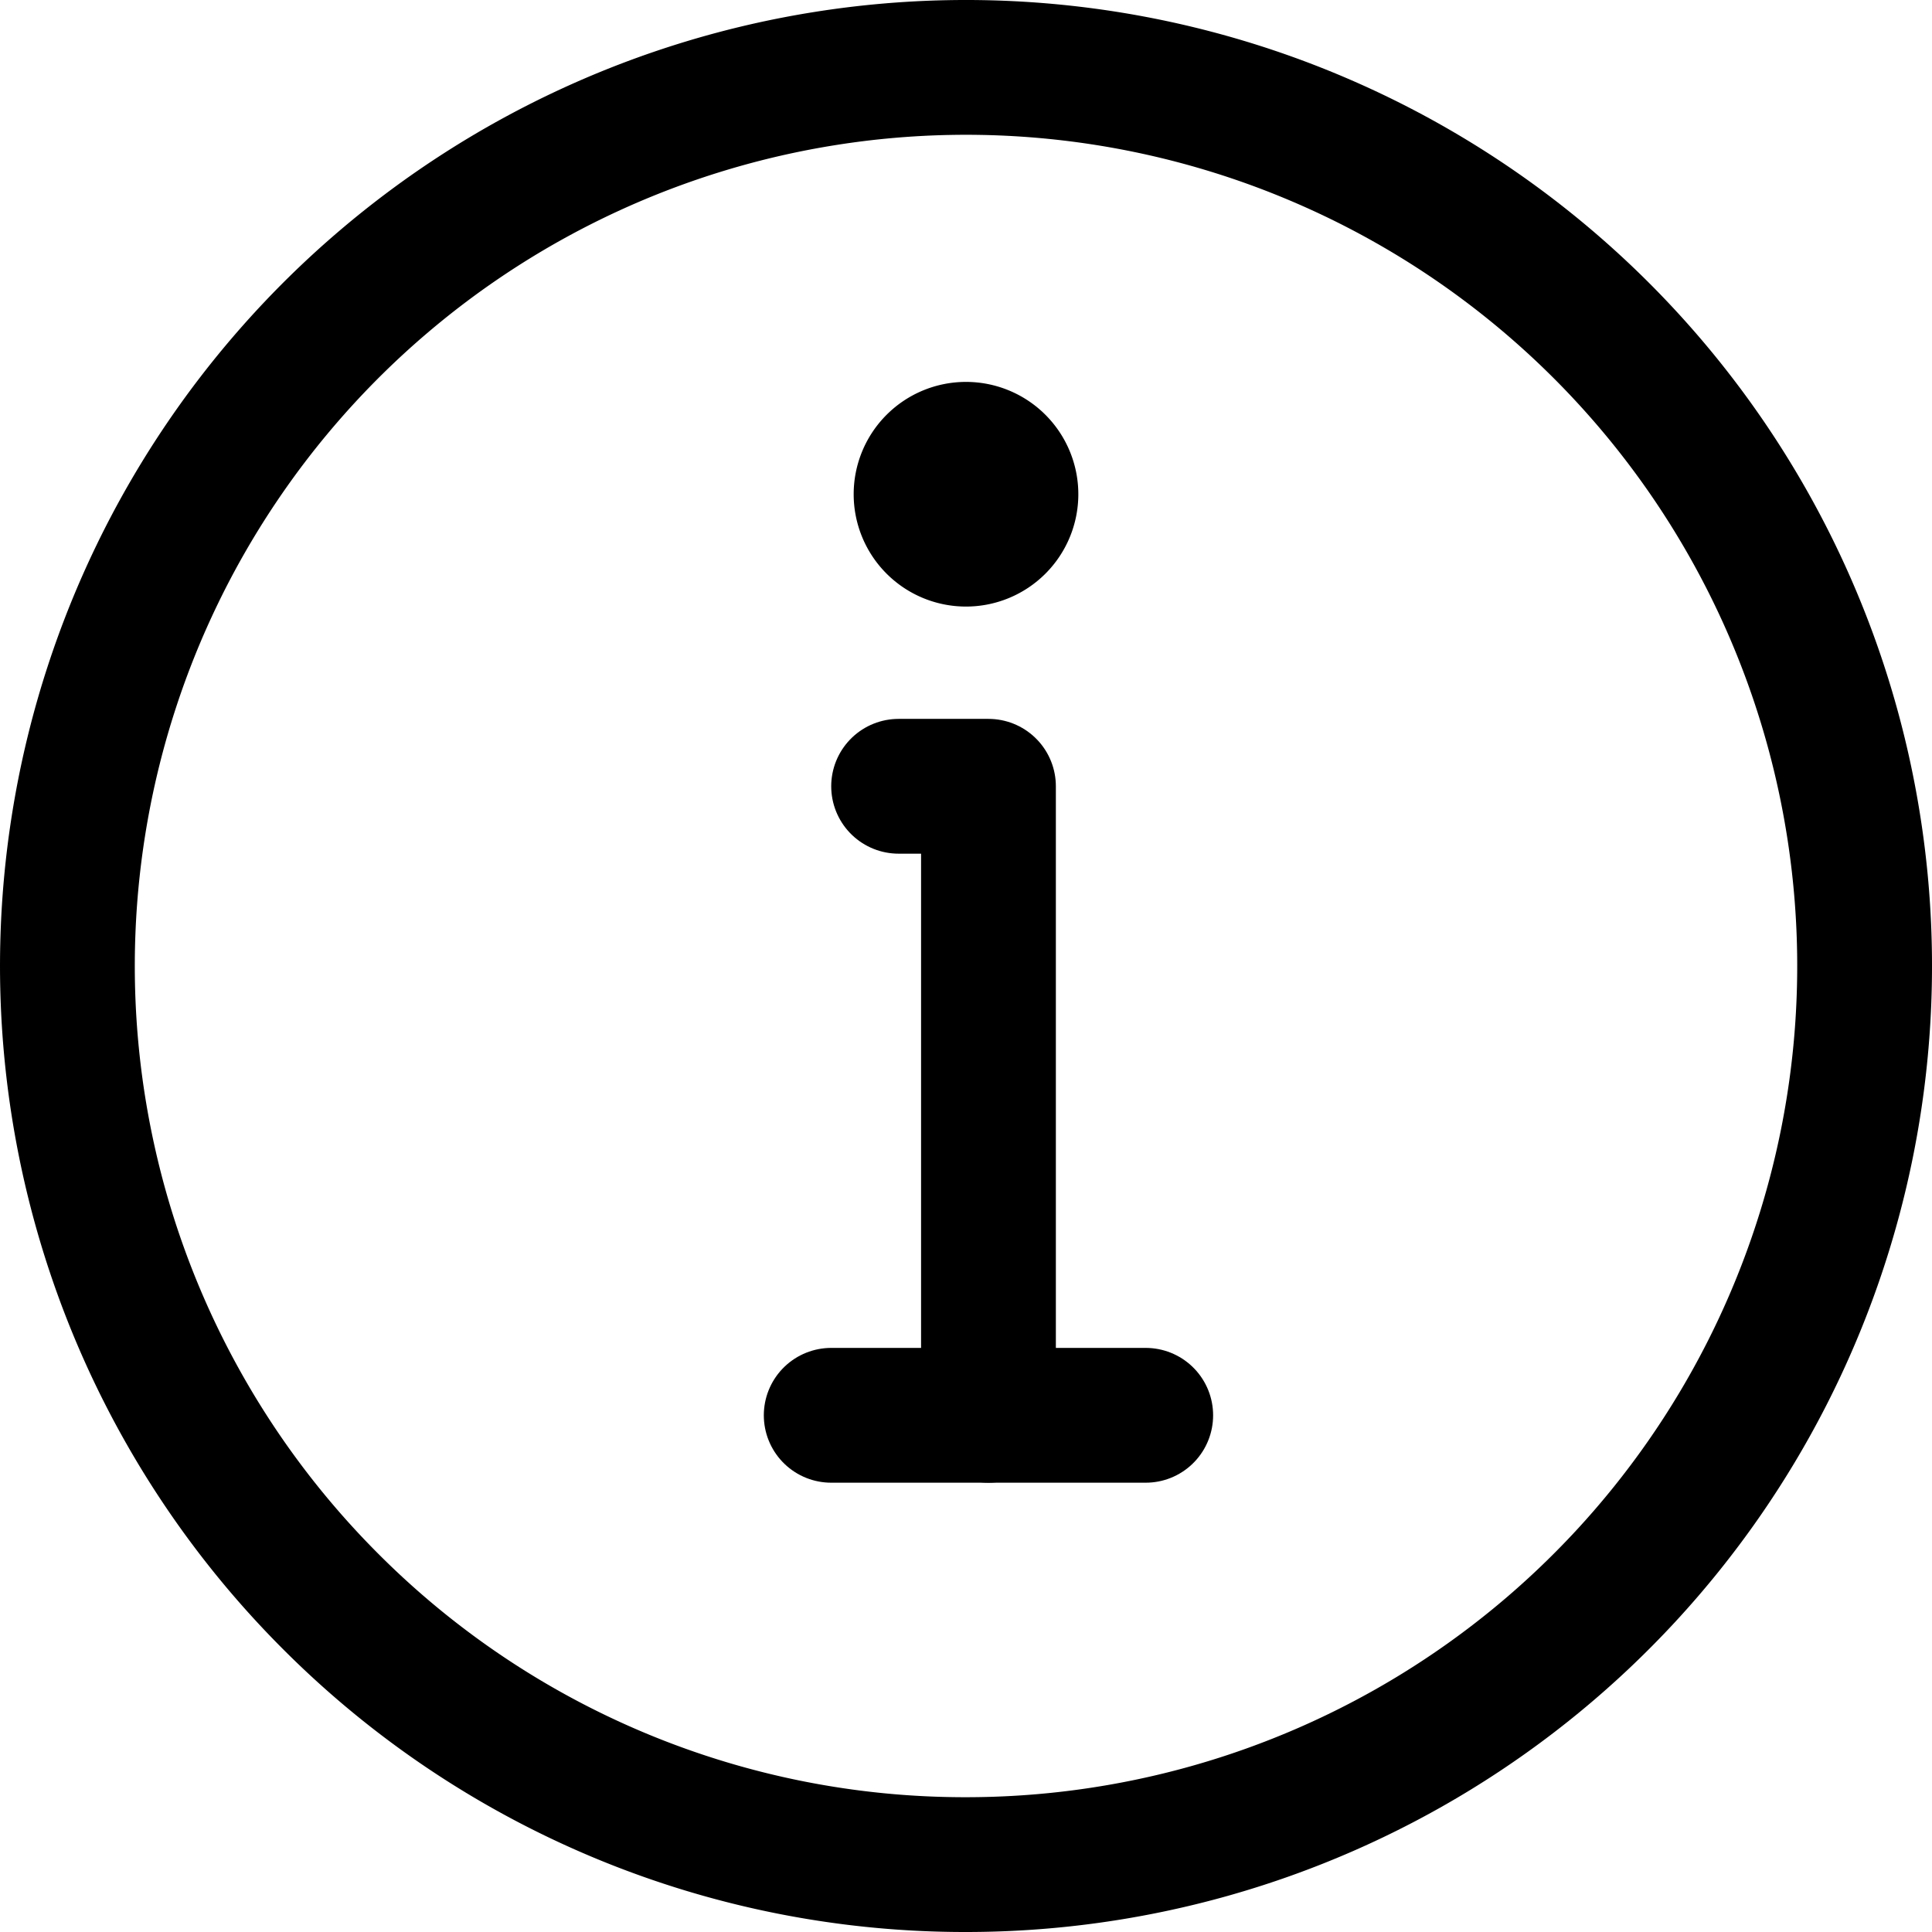
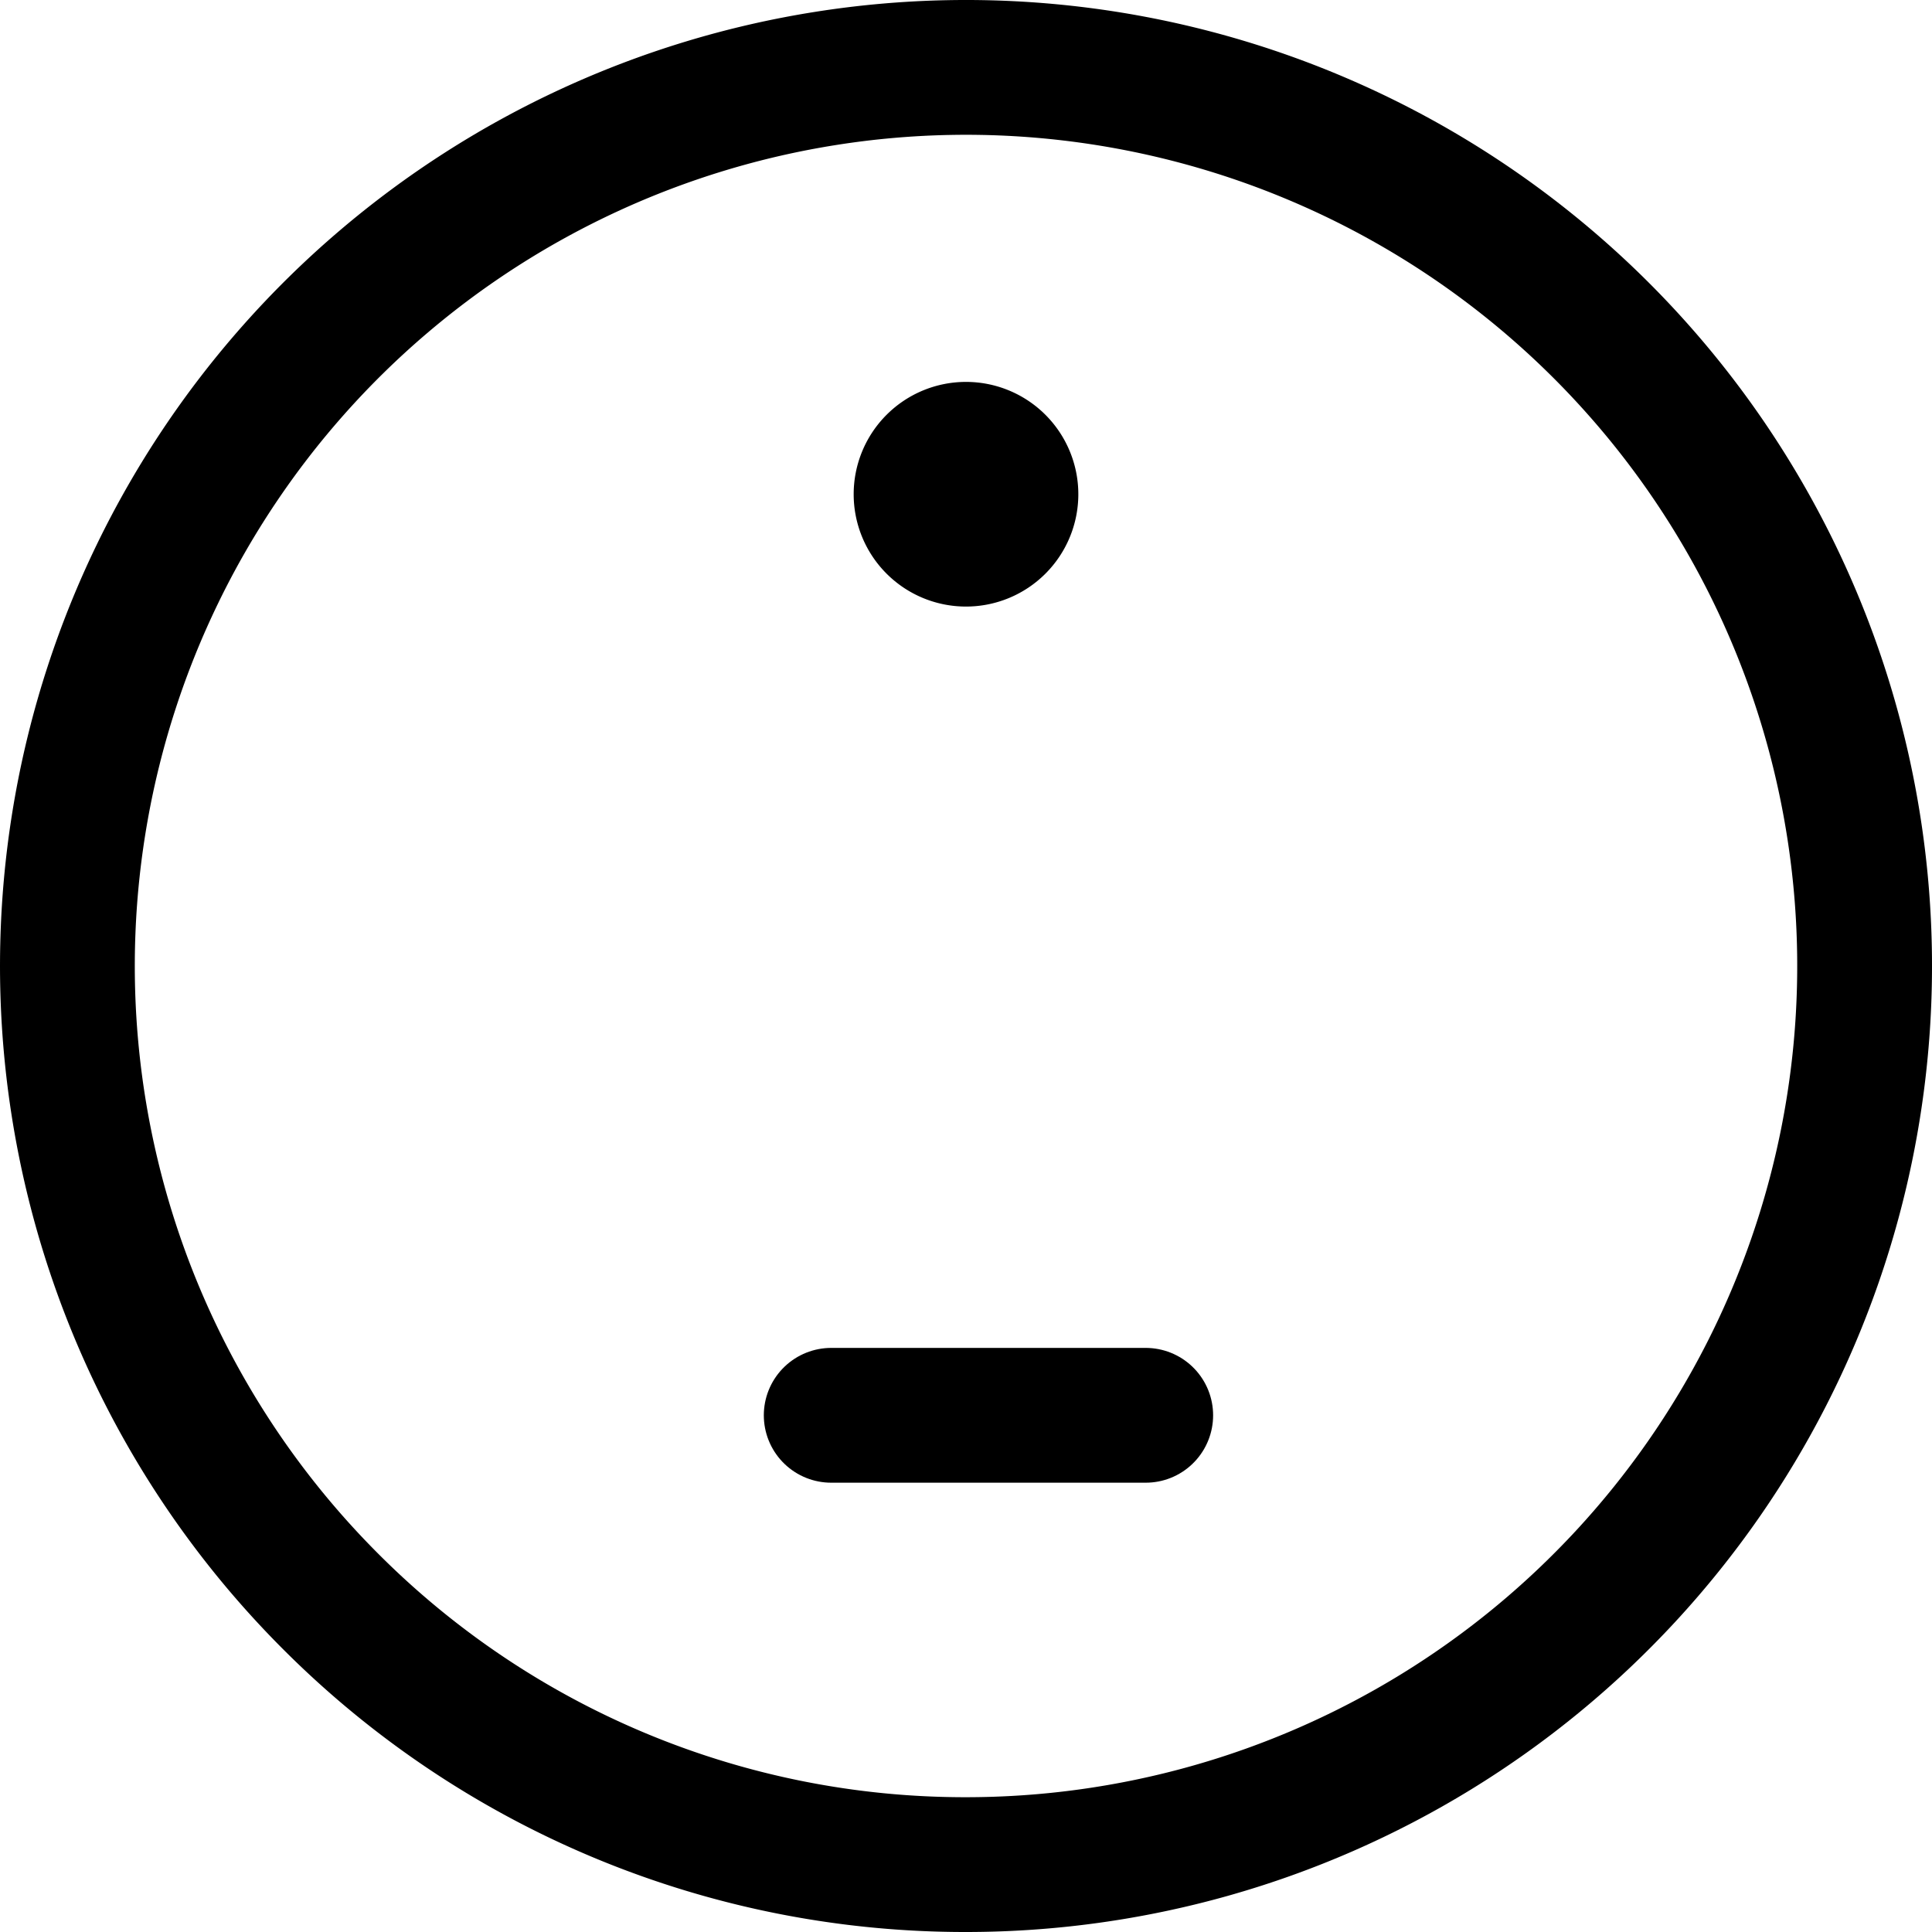
<svg xmlns="http://www.w3.org/2000/svg" width="21.5" height="21.5" viewBox="0 0 21.5 21.5">
  <g id="Groupe_44" data-name="Groupe 44" transform="translate(-1.25 -1.25)">
    <path id="Tracé_29" data-name="Tracé 29" d="M12,22a10,10,0,1,0-7.071-2.929A9.97,9.97,0,0,0,12,22Z" fill="none" stroke="#000" stroke-linecap="round" stroke-linejoin="round" stroke-width="1.5" />
    <path id="Tracé_30" data-name="Tracé 30" d="M12,5.5a1.25,1.25,0,1,1-1.25,1.25A1.25,1.25,0,0,1,12,5.5Z" fill-rule="evenodd" />
-     <path id="Tracé_31" data-name="Tracé 31" d="M12.25,17V10h-1" fill="none" stroke="#000" stroke-linecap="round" stroke-linejoin="round" stroke-width="1.5" />
    <path id="Tracé_32" data-name="Tracé 32" d="M10.5,17H14" fill="none" stroke="#000" stroke-linecap="round" stroke-linejoin="round" stroke-width="1.5" />
  </g>
</svg>